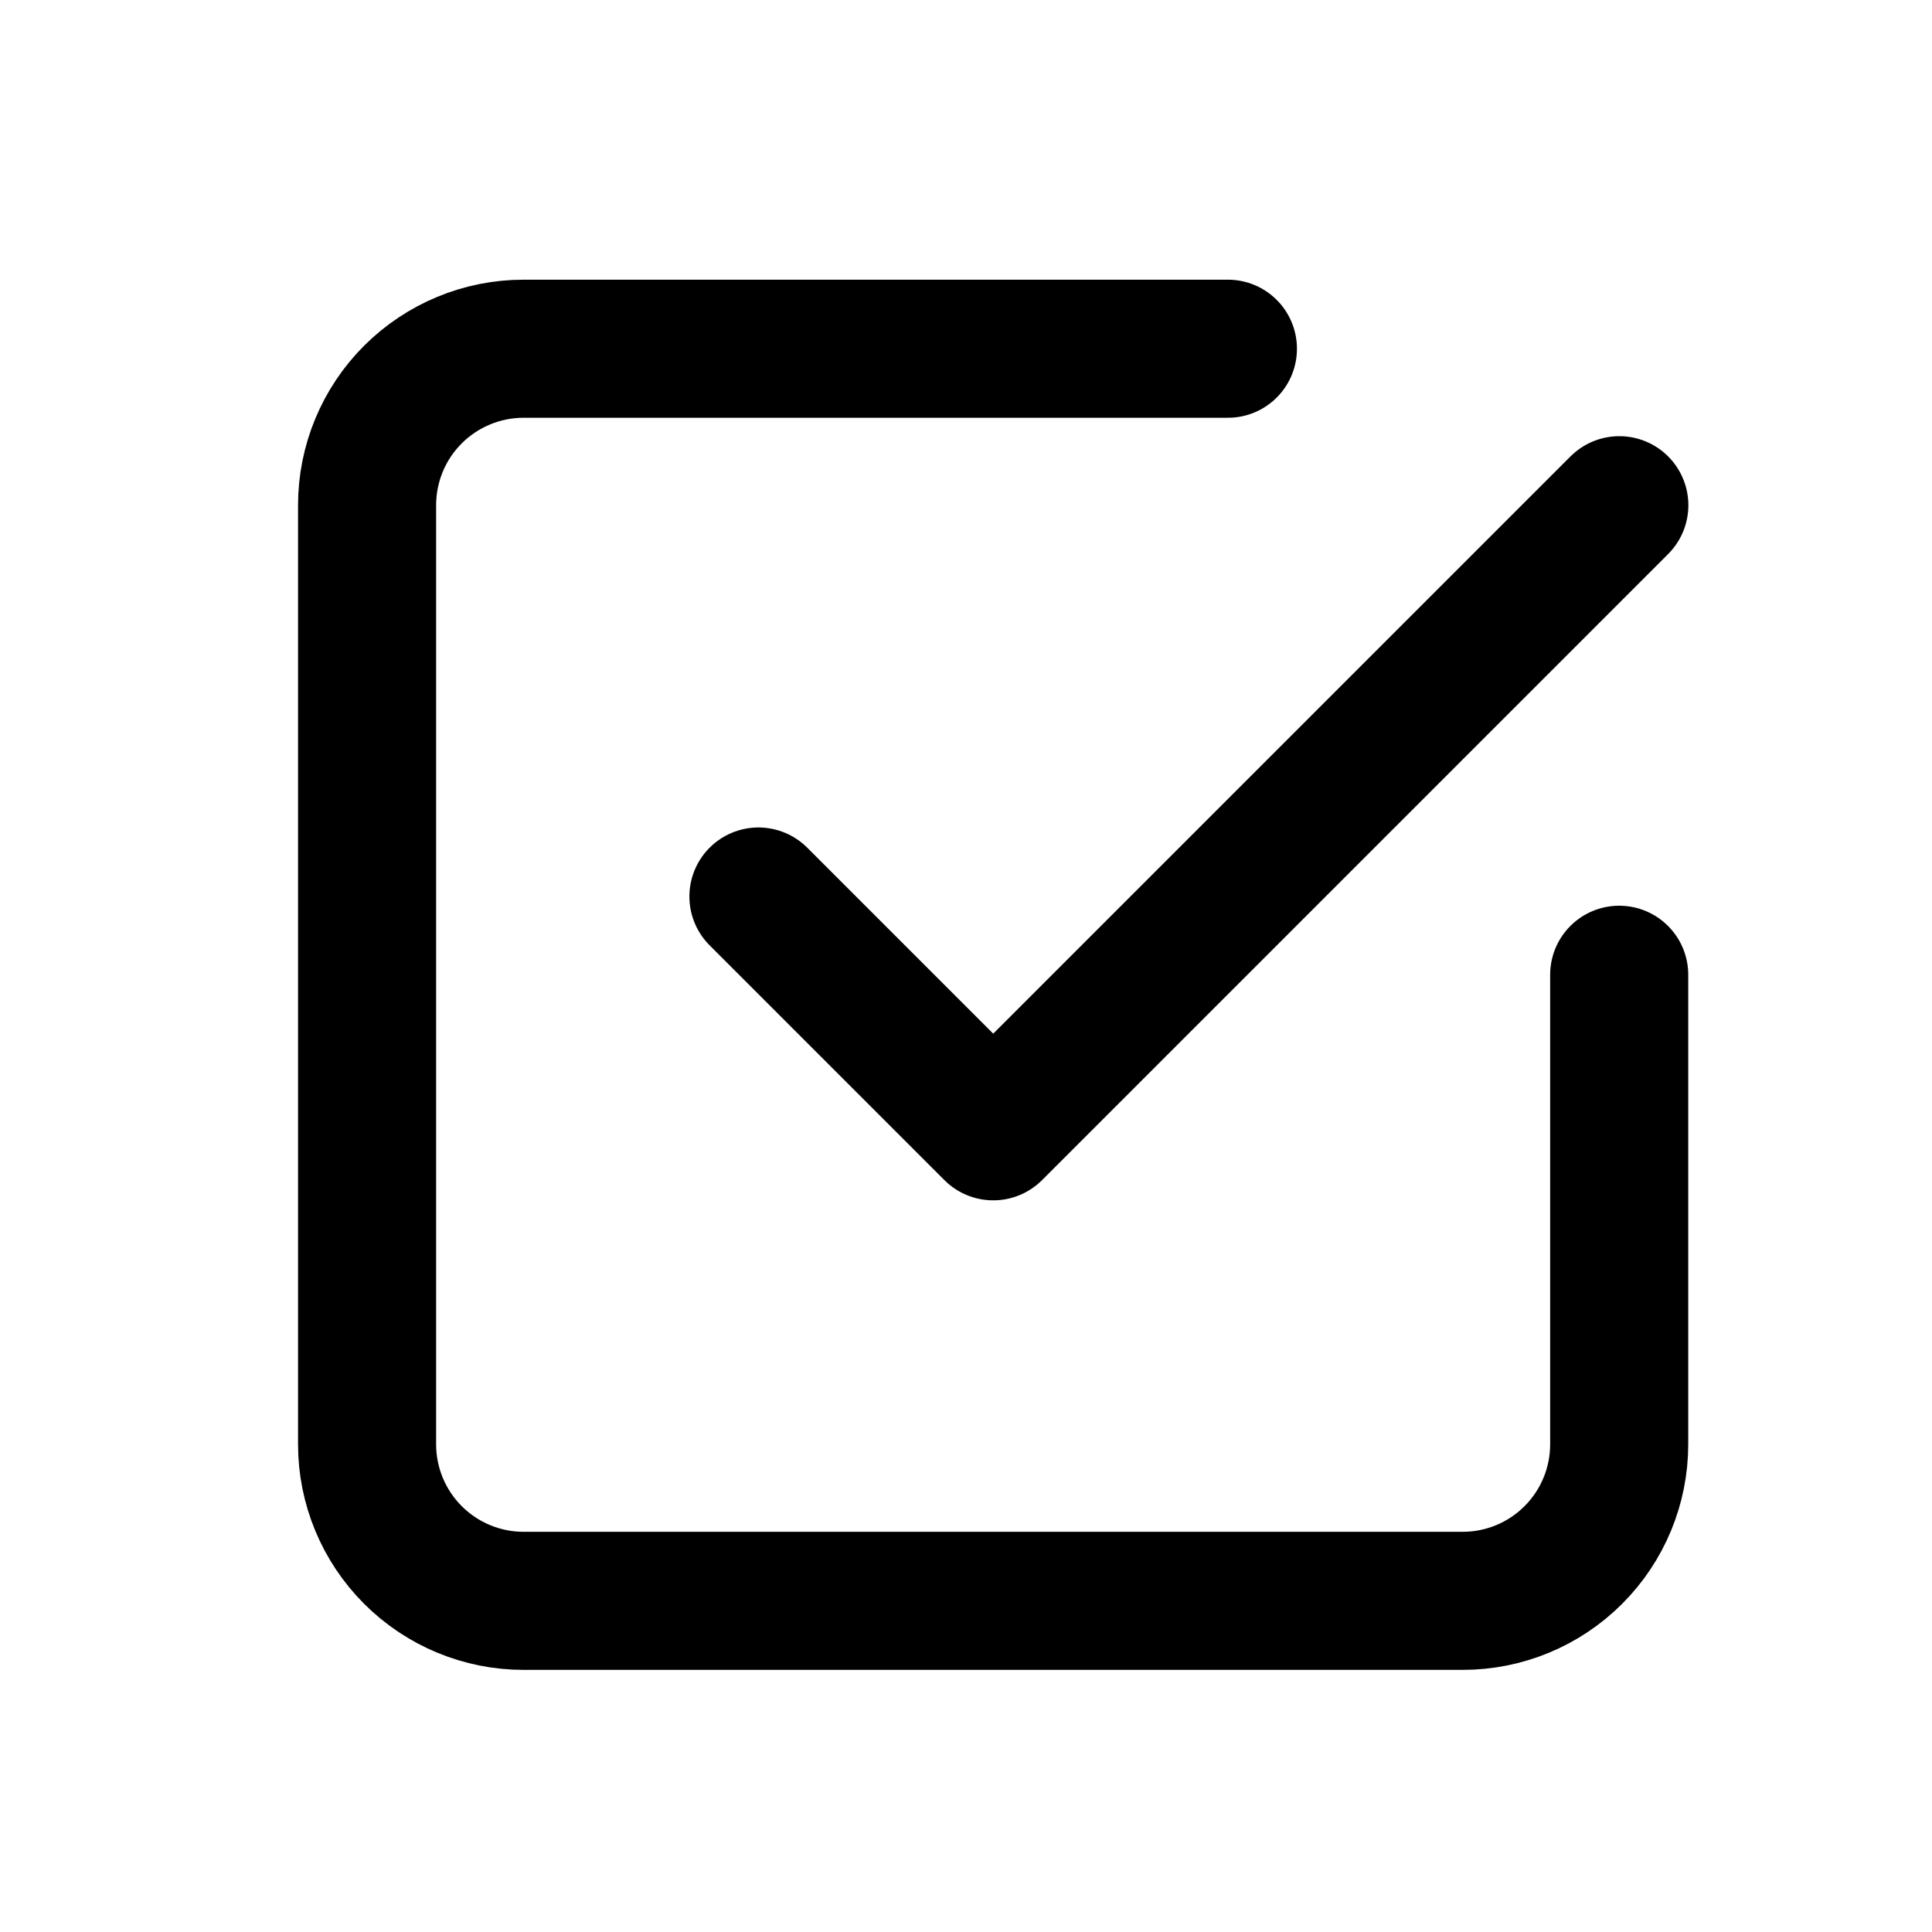
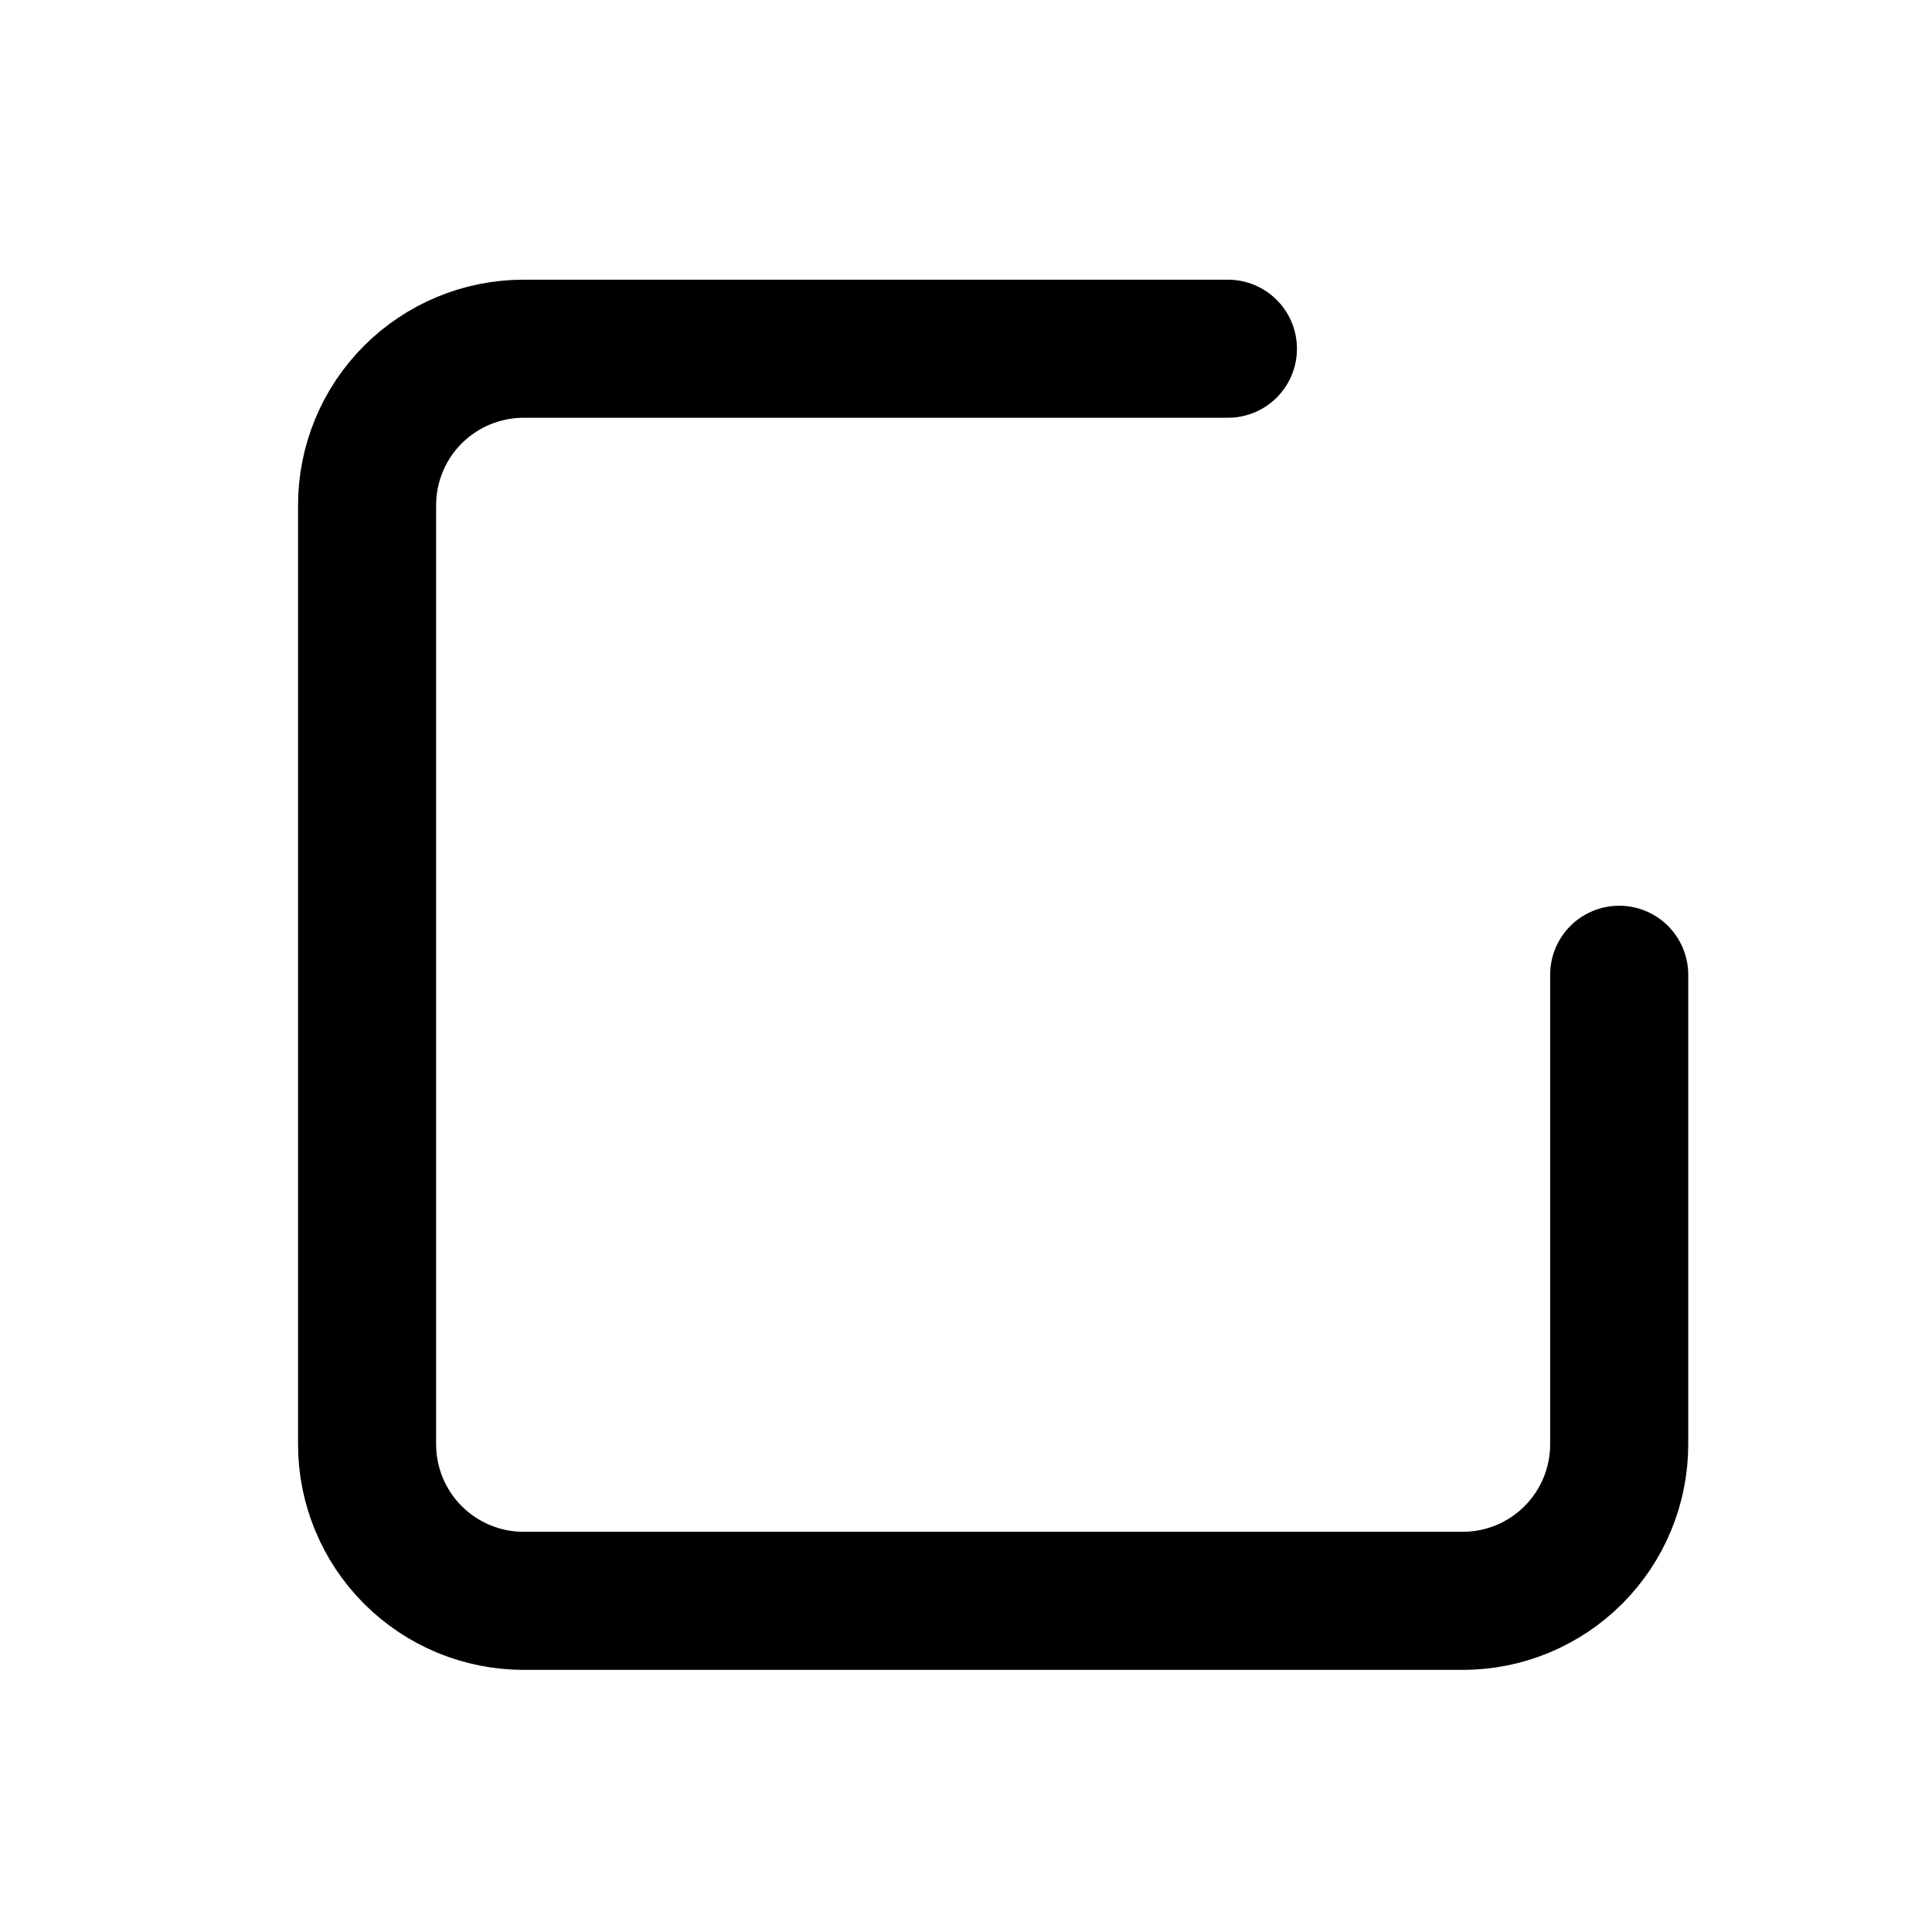
<svg xmlns="http://www.w3.org/2000/svg" width="32" height="32" viewBox="0 0 32 32" fill="none">
-   <path d="M12.562 14.849L16.451 18.738L26.821 8.368" stroke="black" stroke-width="2.287" stroke-linecap="round" stroke-linejoin="round" />
  <path d="M26.819 16.145V23.922C26.819 24.61 26.546 25.269 26.06 25.755C25.574 26.242 24.914 26.515 24.227 26.515H8.672C7.985 26.515 7.326 26.242 6.839 25.755C6.353 25.269 6.08 24.61 6.08 23.922V8.368C6.08 7.68 6.353 7.021 6.839 6.535C7.326 6.049 7.985 5.776 8.672 5.776H20.338" stroke="black" stroke-width="2.287" stroke-linecap="round" stroke-linejoin="round" />
</svg>